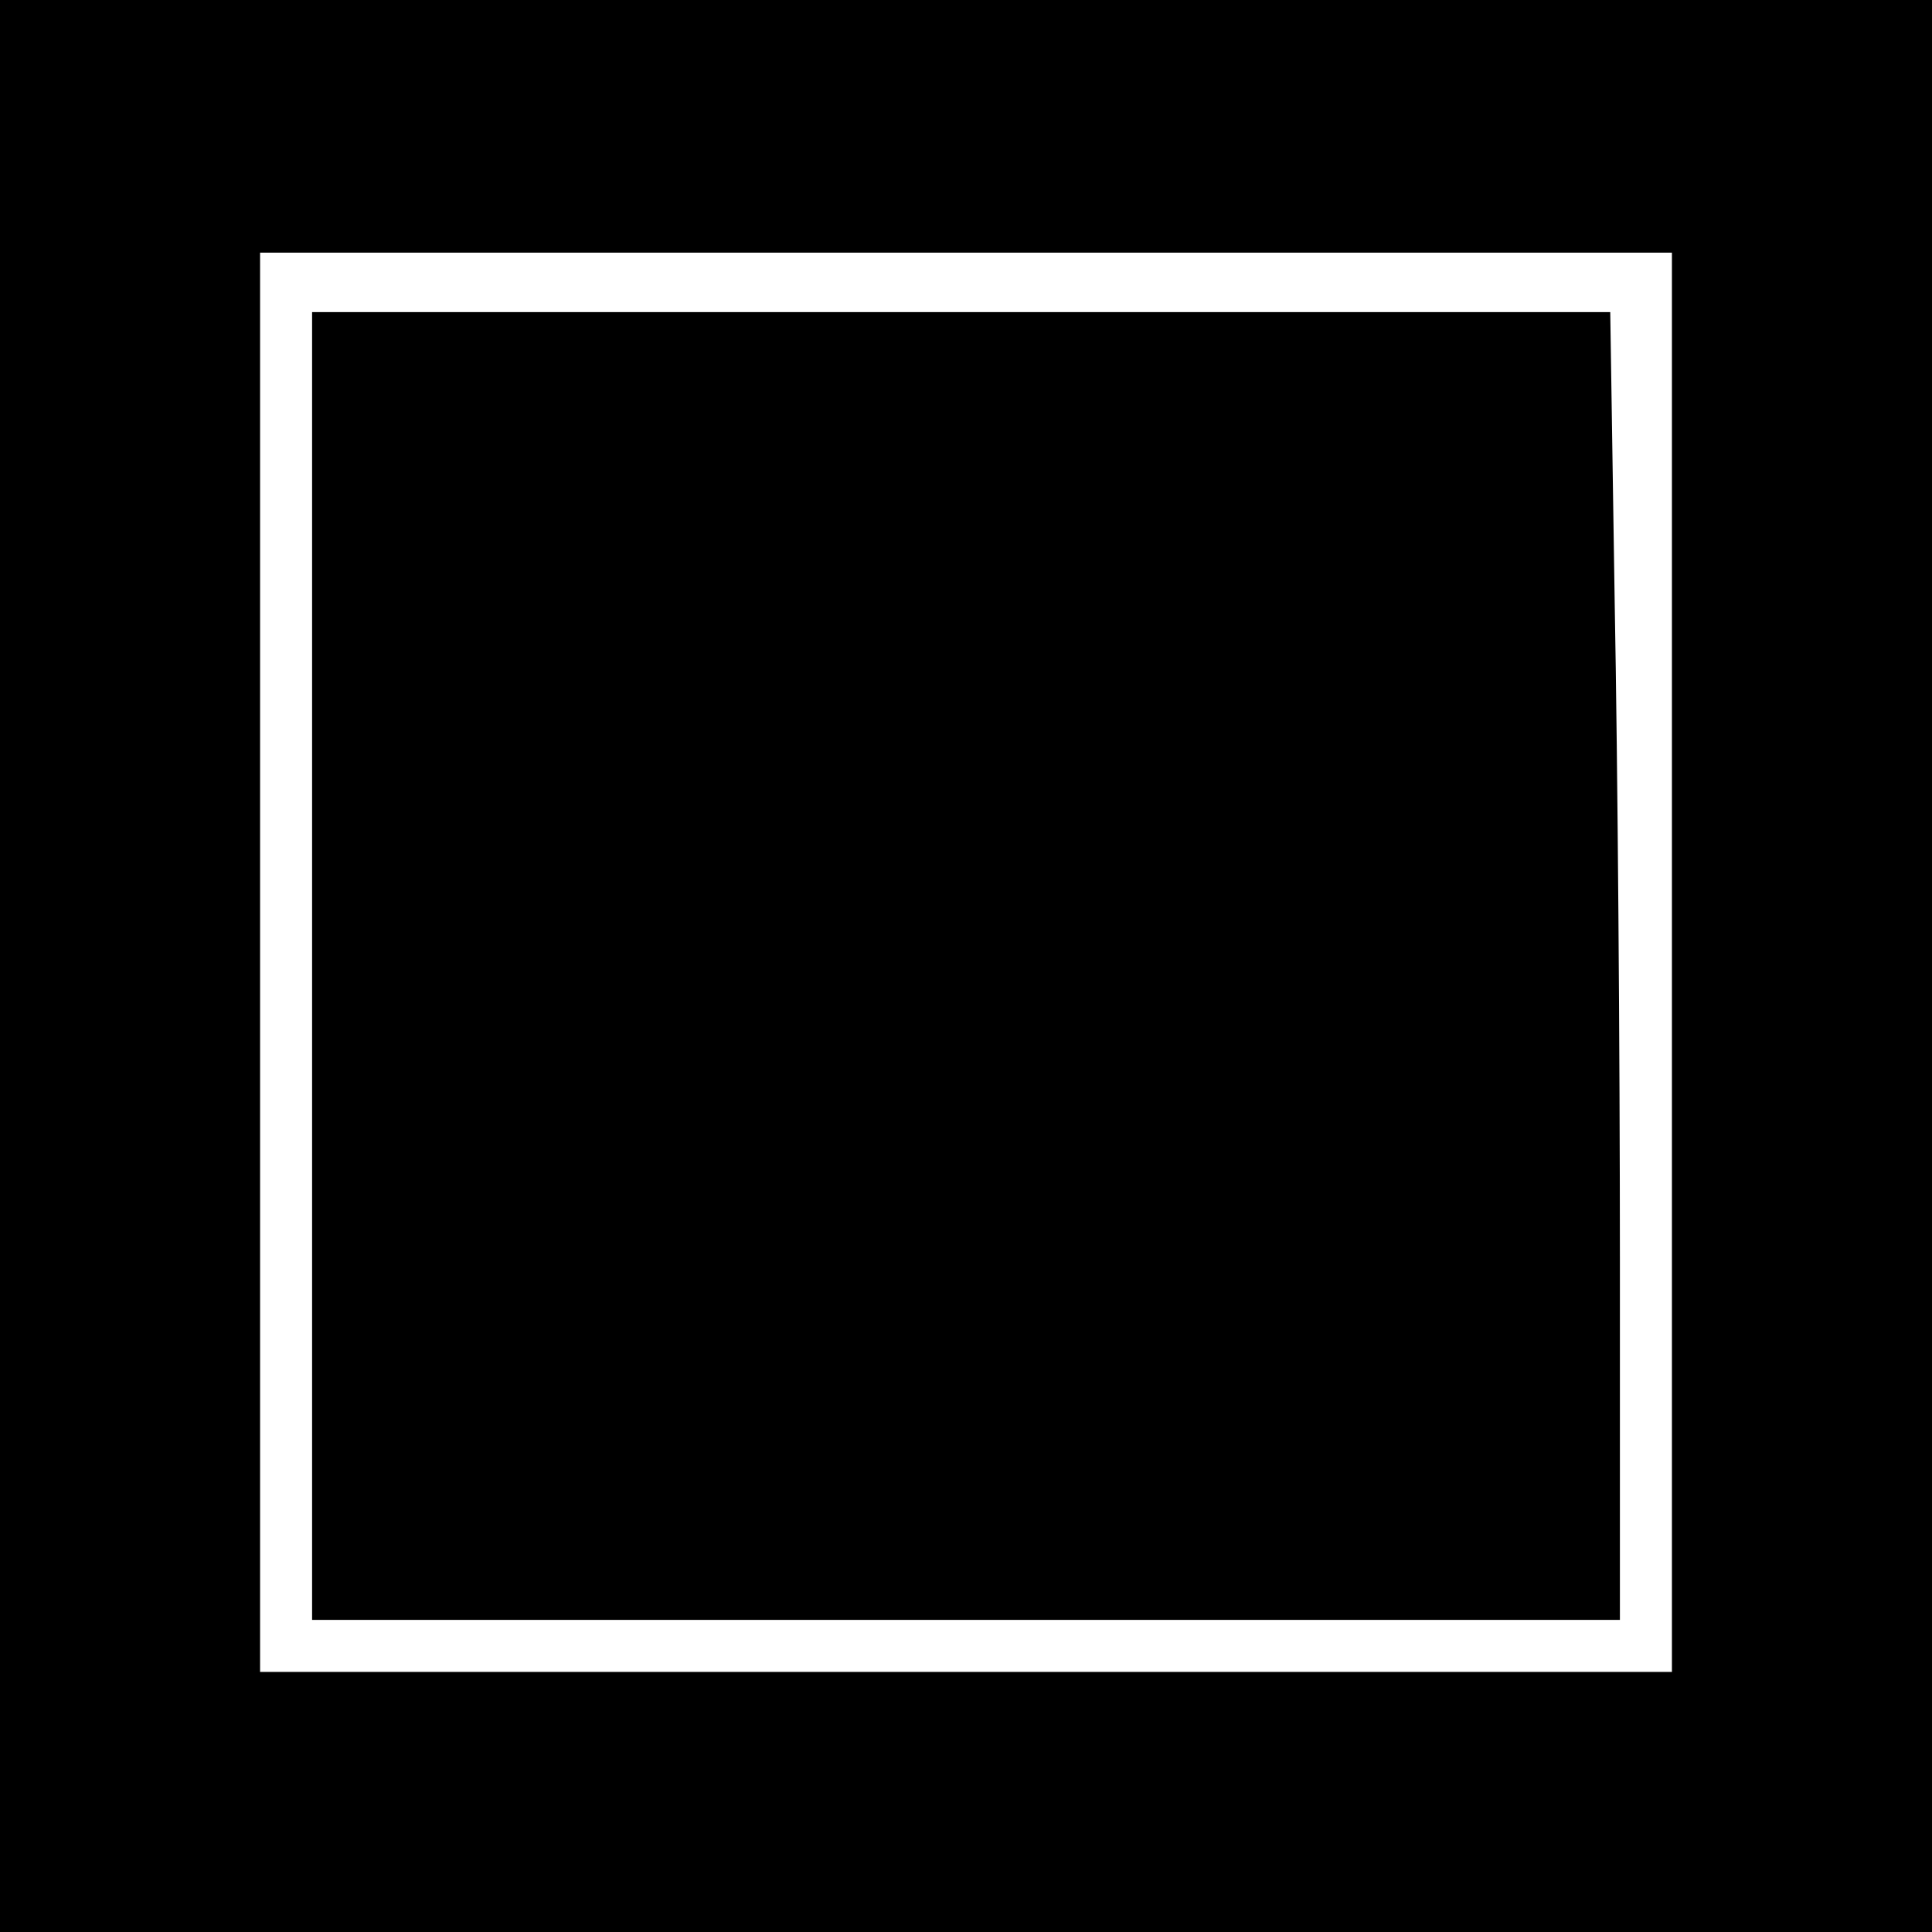
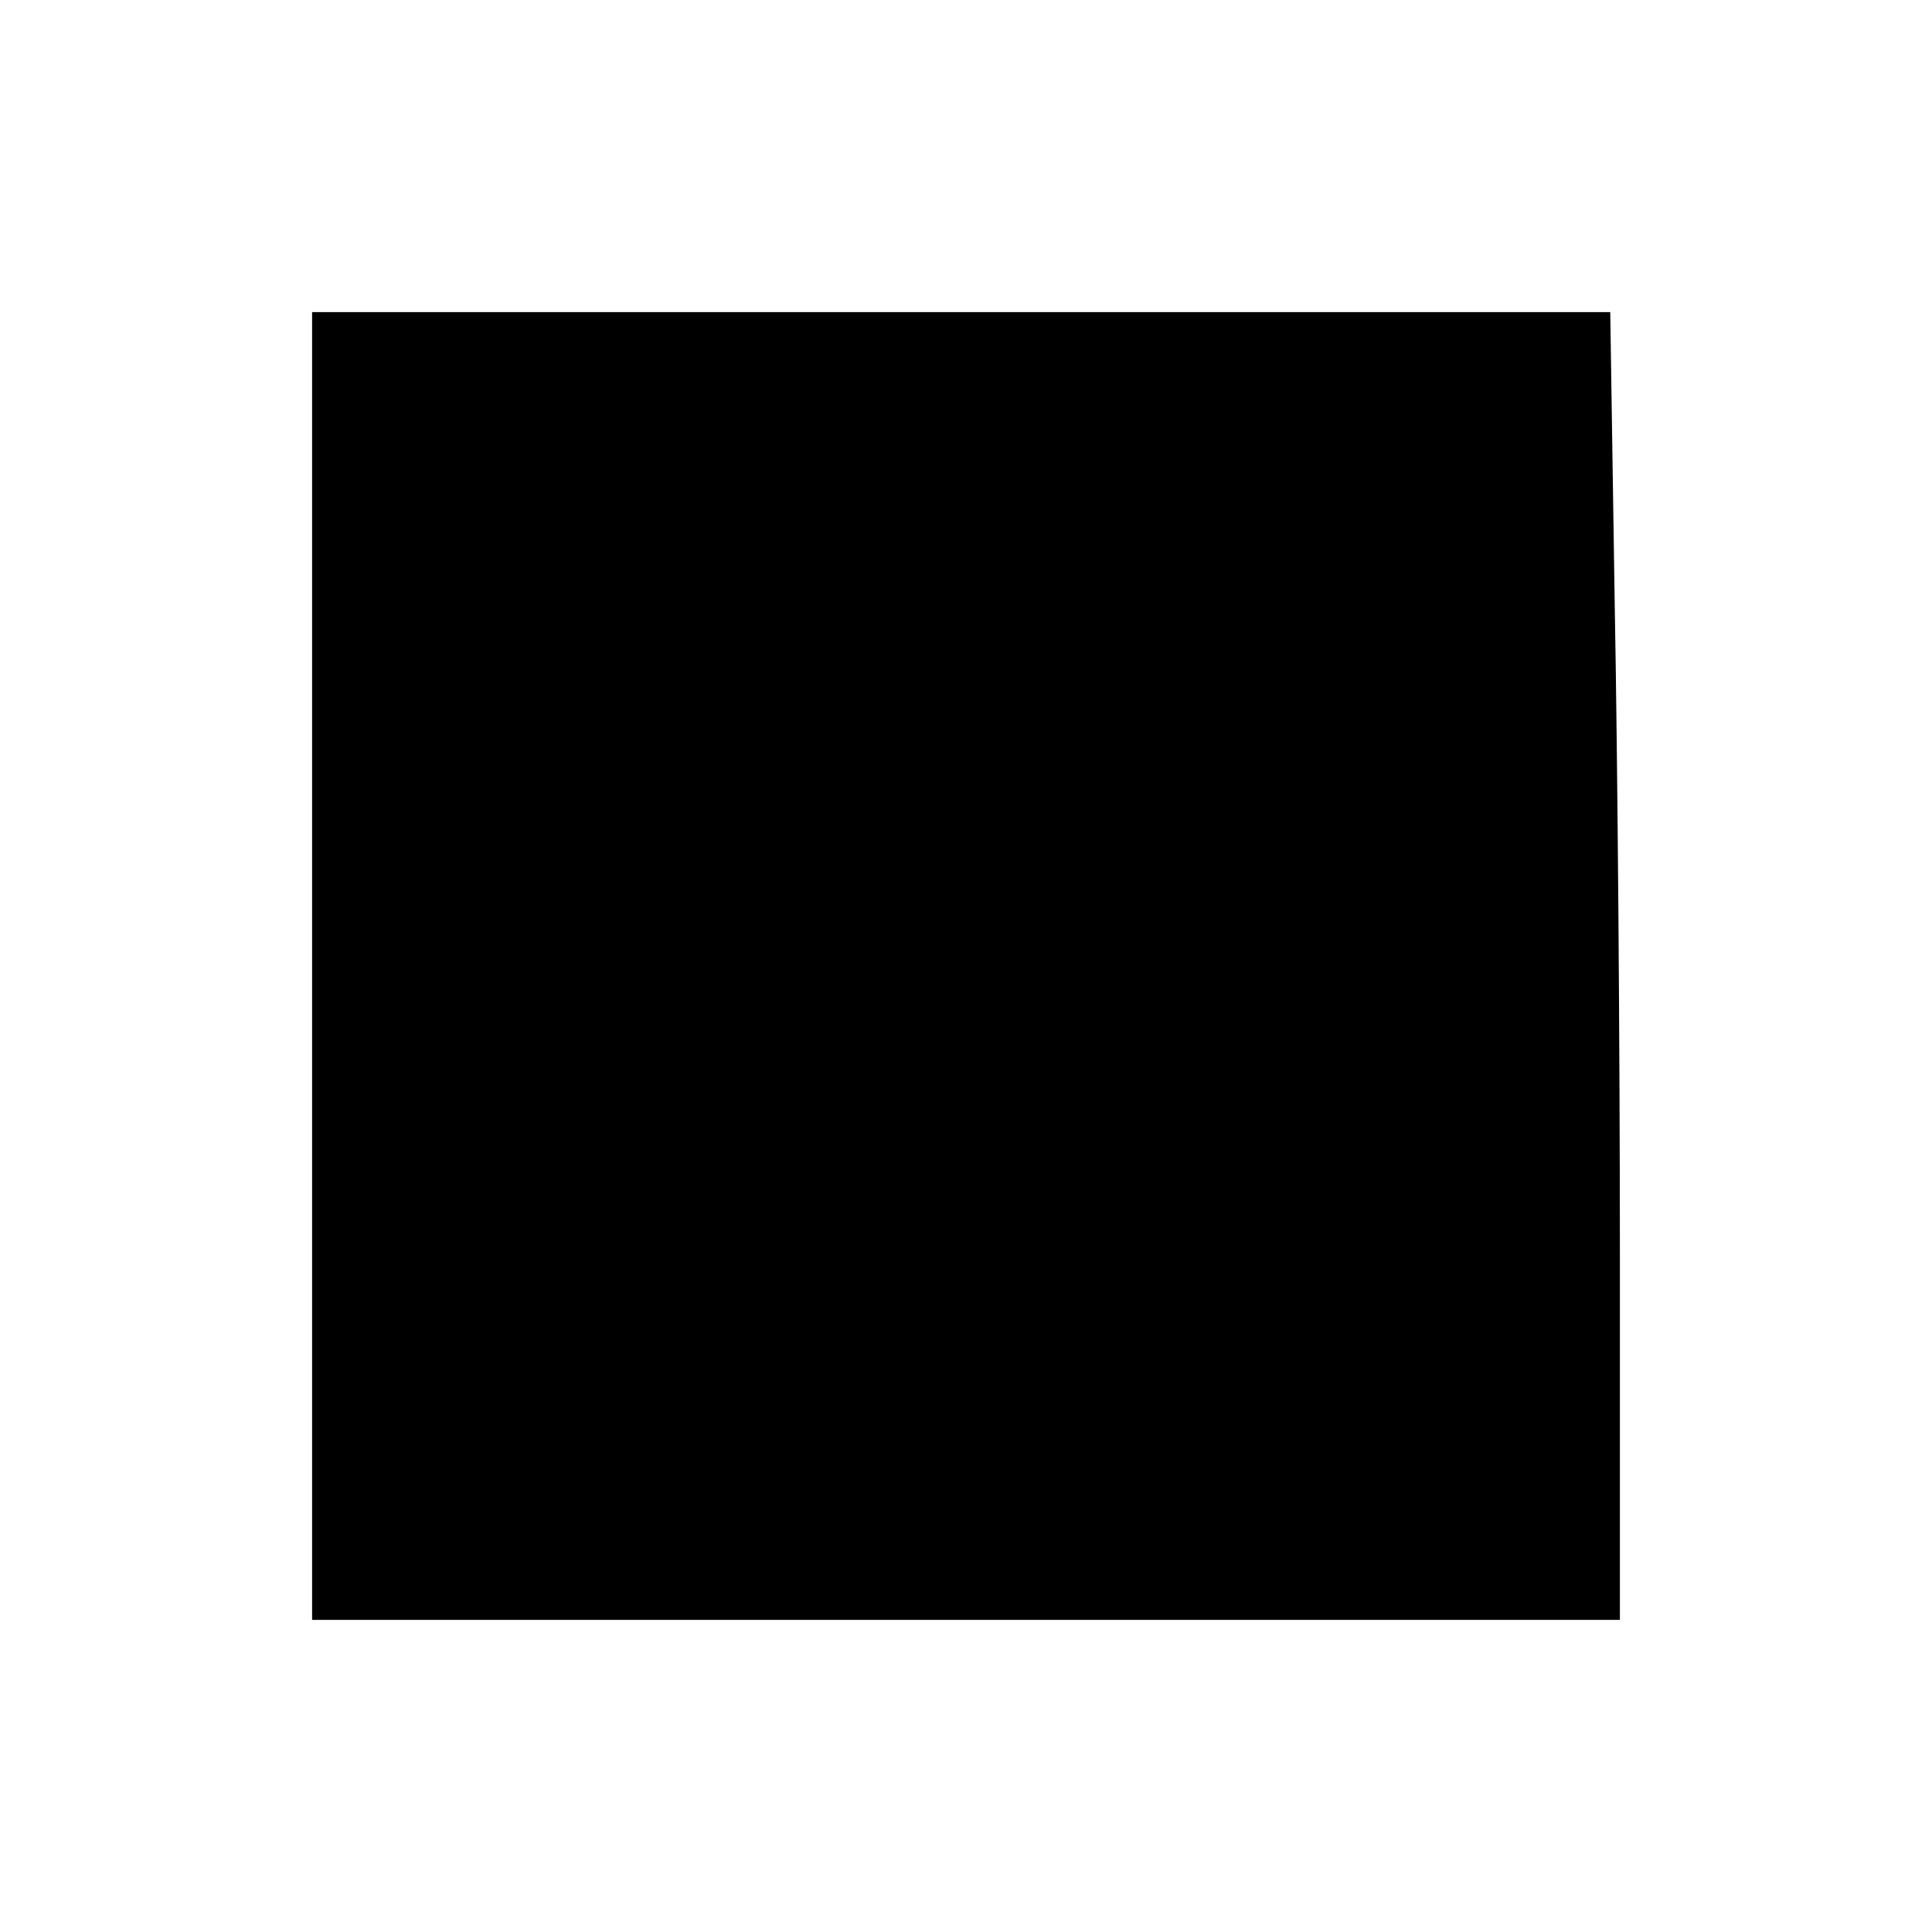
<svg xmlns="http://www.w3.org/2000/svg" version="1.0" width="260pt" height="260pt" viewBox="0 0 260 260" preserveAspectRatio="xMidYMid meet">
  <g transform="translate(0,260) scale(0.1,-0.1)" fill="#000000" stroke="none">
-     <path d="M0 1300 l0 -1300 1300 0 1300 0 0 1300 0 1300 -1300 0 -1300 0 0 -1300z m2250 5 l0 -955 -950 0 -950 0 0 955 0 955 950 0 950 0 0 -955z" />
    <path d="M420 1300 l0 -880 880 0 880 0 0 488 c0 269 -3 665 -7 880 l-6 392 -874 0 -873 0 0 -880z" />
  </g>
</svg>